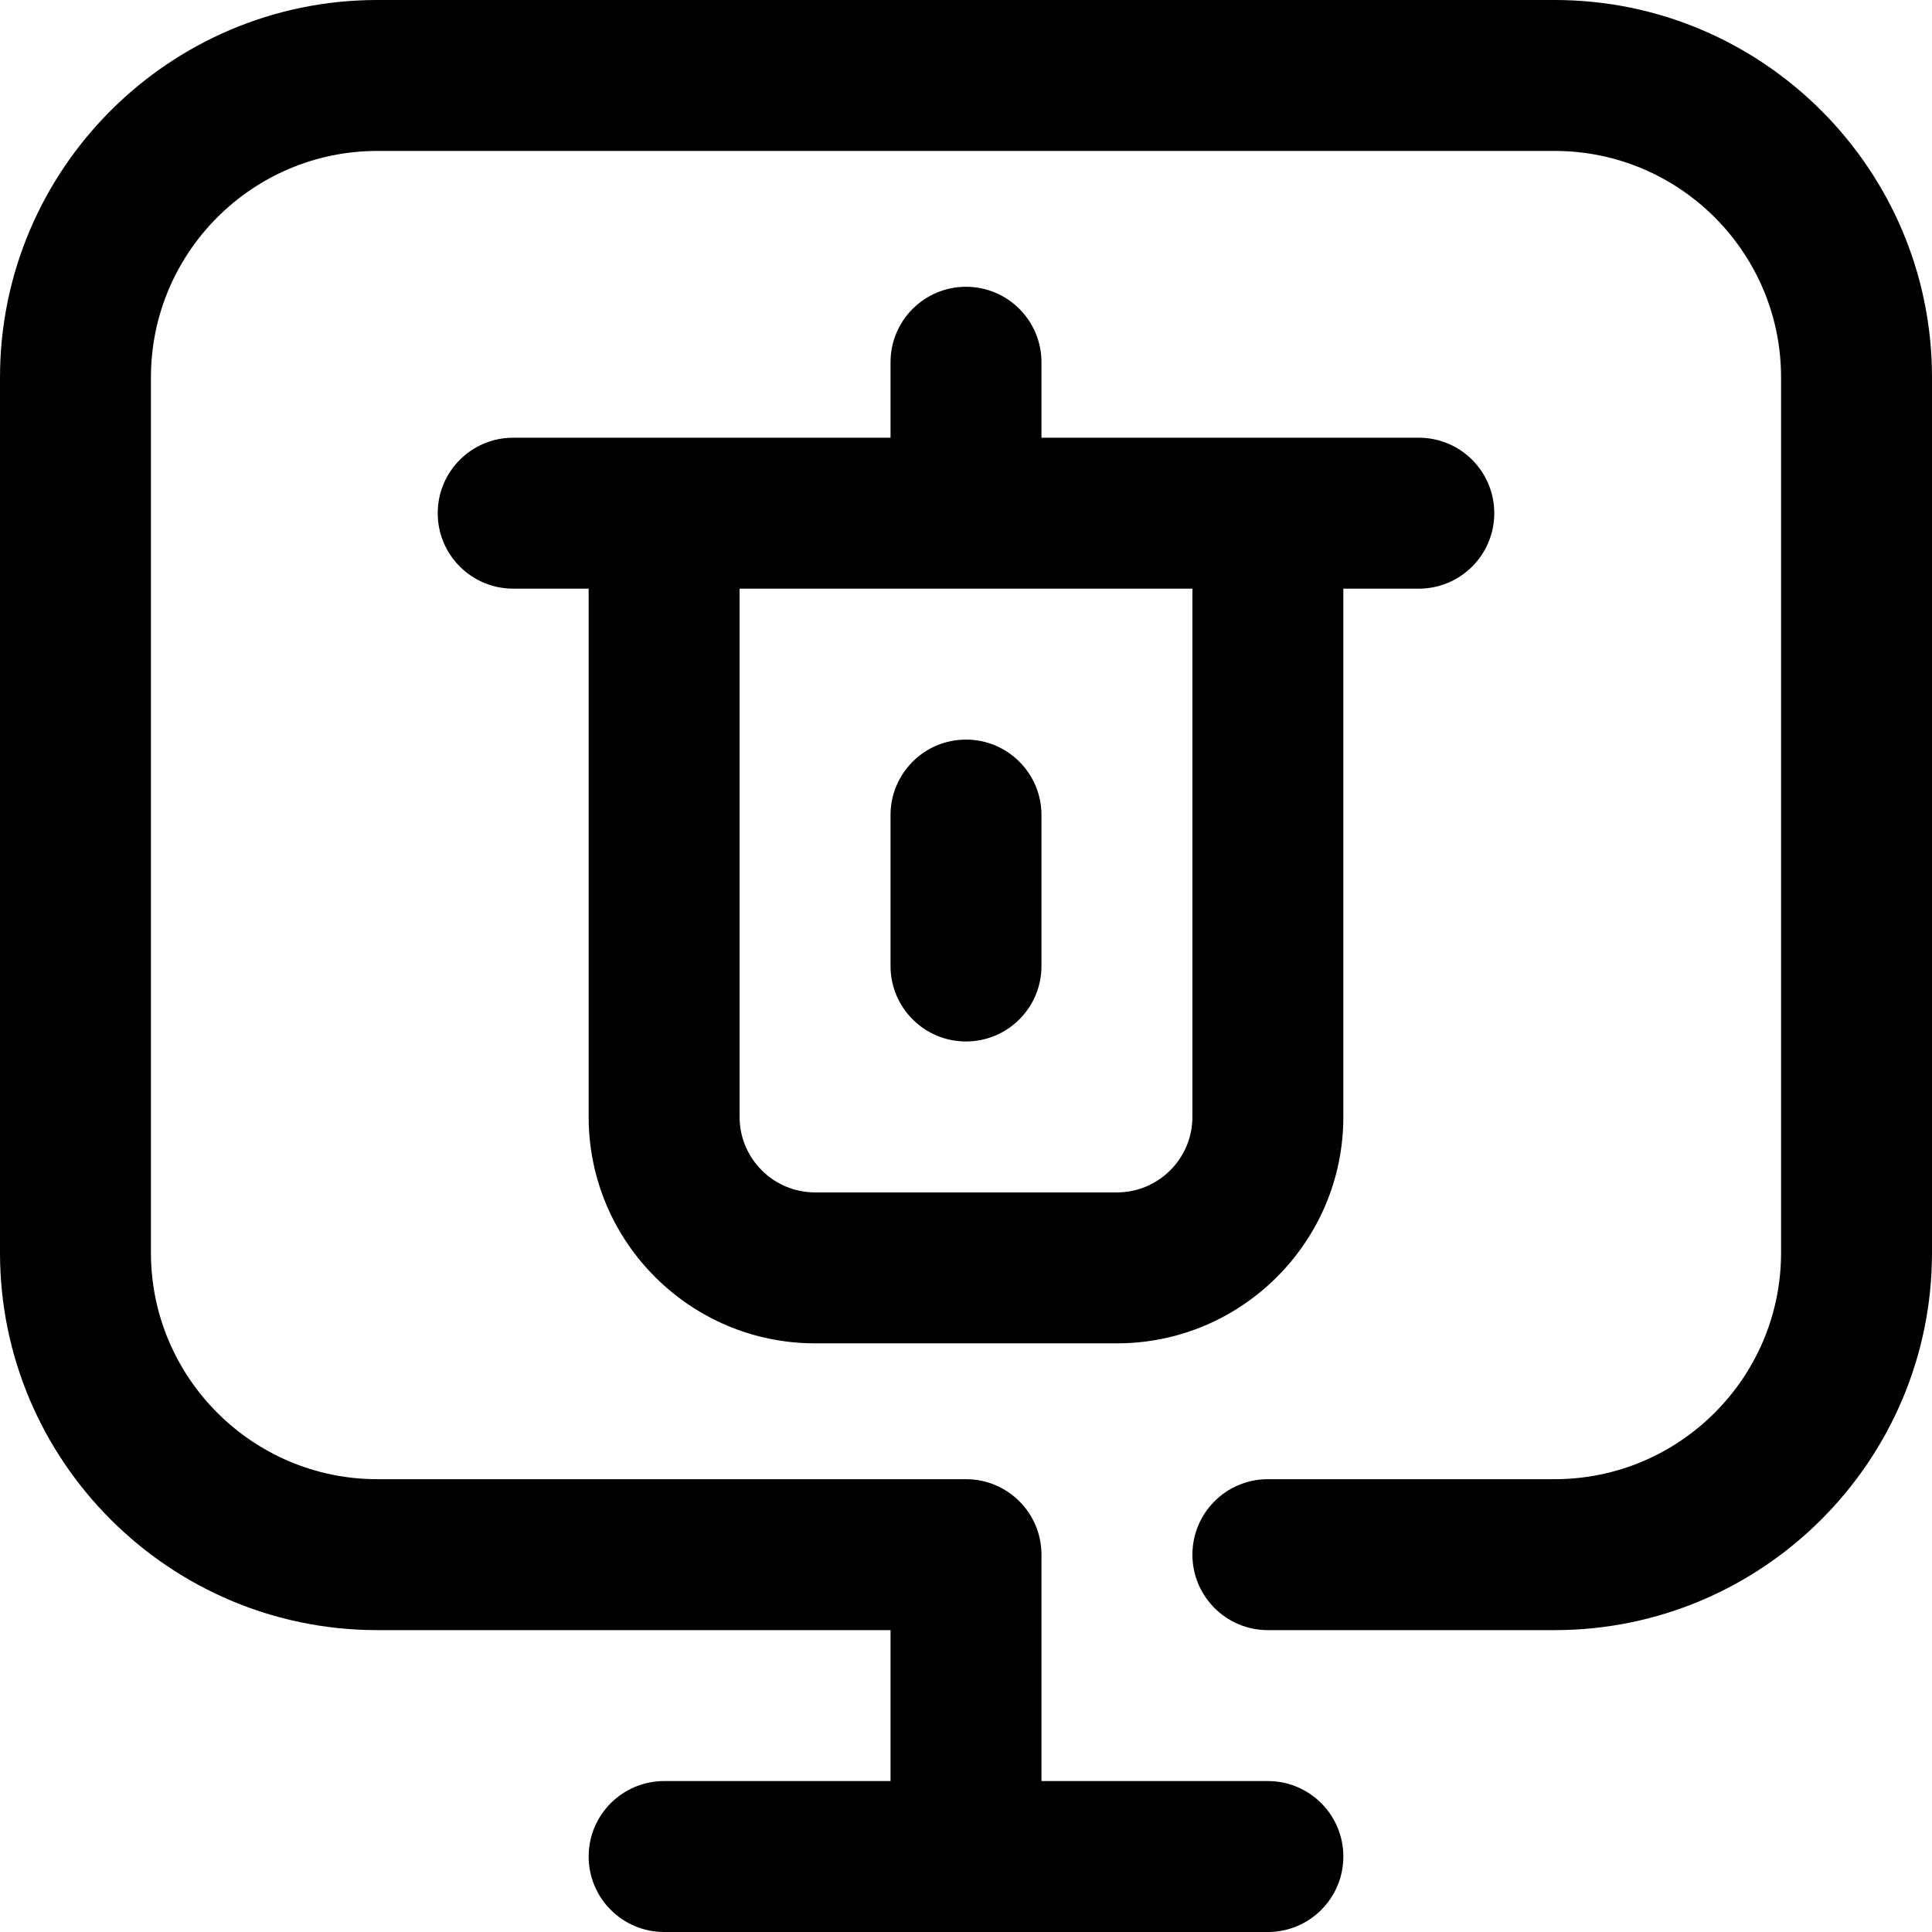
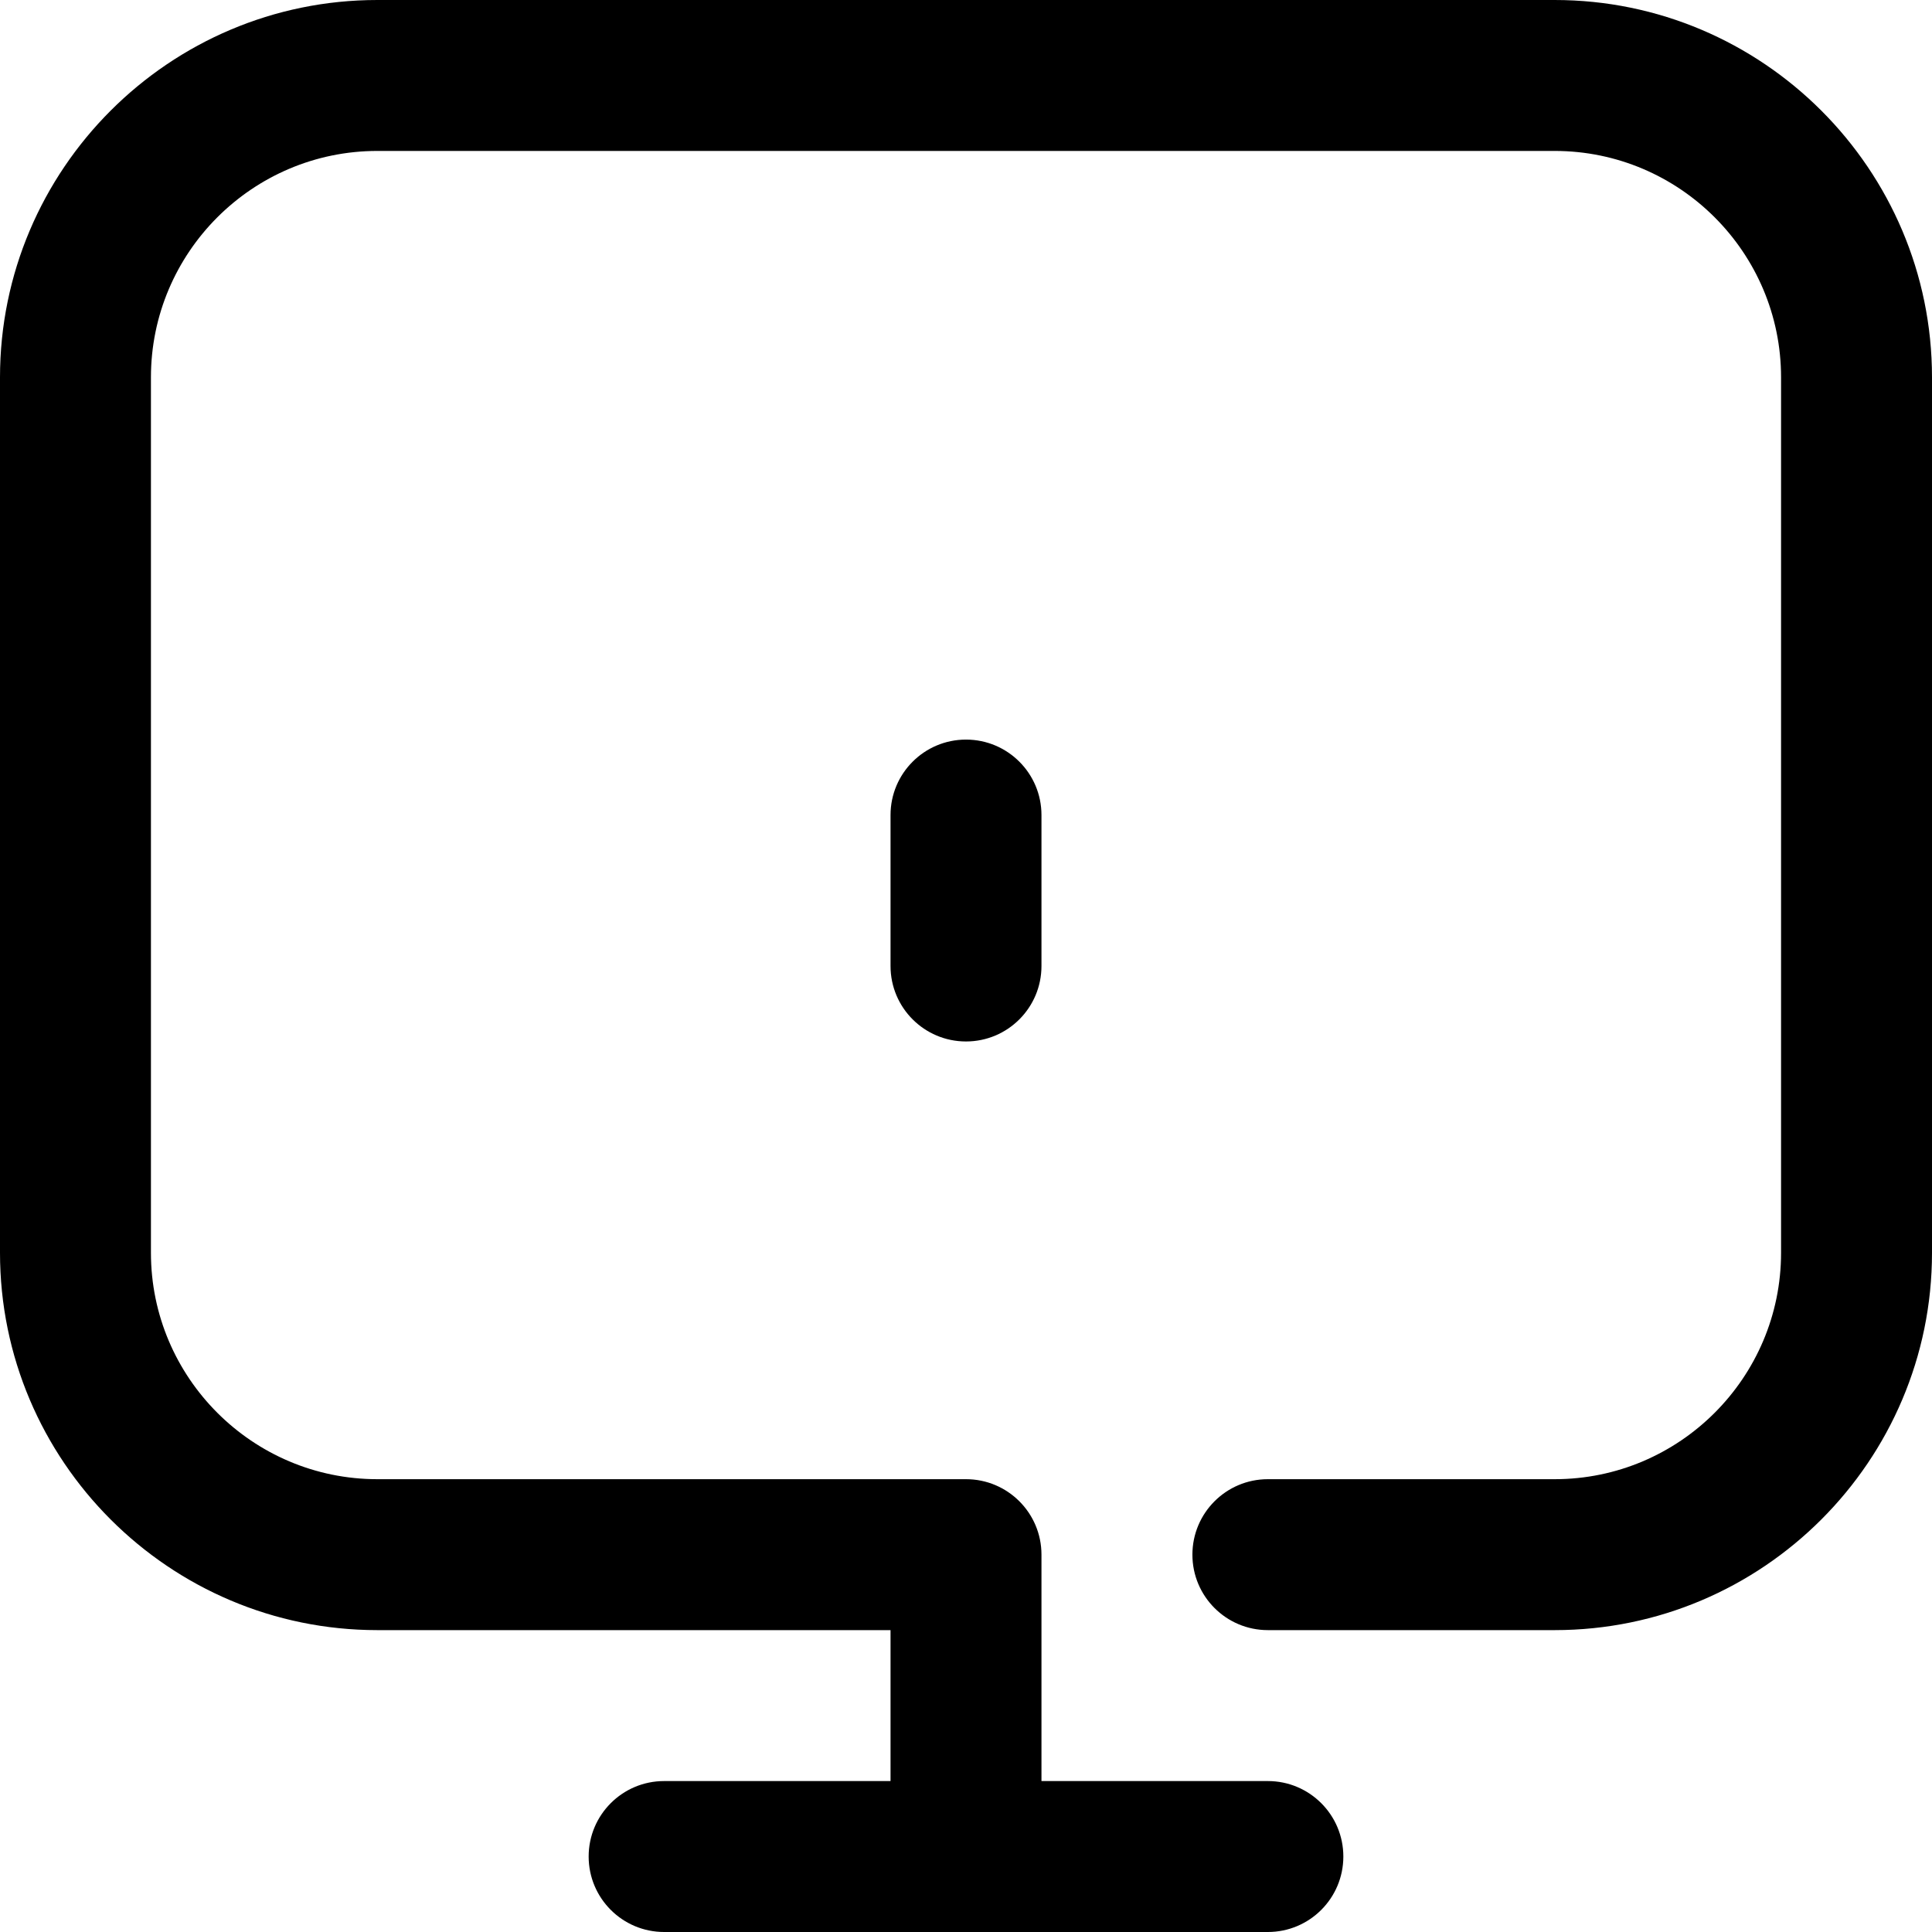
<svg xmlns="http://www.w3.org/2000/svg" id="Capa_1" enable-background="new 0 0 512 512" height="512" viewBox="0 0 512 512" width="512">
  <g id="Bin">
    <g>
-       <path d="m376 116h-100v-20c0-11.046-8.954-20-20-20s-20 8.954-20 20v20h-100c-11.046 0-20 8.954-20 20s8.954 20 20 20h20v140c0 33.084 26.916 60 60 60h80c33.084 0 60-26.916 60-60v-140h20c11.046 0 20-8.954 20-20s-8.954-20-20-20zm-60 180c0 11.028-8.972 20-20 20h-80c-11.028 0-20-8.972-20-20v-140h120z" />
      <path d="m236 216v40c0 11.046 8.954 20 20 20s20-8.954 20-20v-40c0-11.046-8.954-20-20-20s-20 8.954-20 20z" />
    </g>
    <path d="m412 0h-312c-55.14 0-100 44.86-100 100v232c0 55.14 44.86 100 100 100h136v40h-60c-11.046 0-20 8.954-20 20s8.954 20 20 20h160c11.046 0 20-8.954 20-20s-8.954-20-20-20h-60v-60c0-11.046-8.954-20-20-20h-156c-33.084 0-60-26.916-60-60v-232c0-33.084 26.916-60 60-60h312c33.084 0 60 26.916 60 60v232c0 33.084-26.916 60-60 60h-76c-11.046 0-20 8.954-20 20s8.954 20 20 20h76c55.14 0 100-44.86 100-100v-232c0-55.14-44.86-100-100-100z" />
  </g>
</svg>